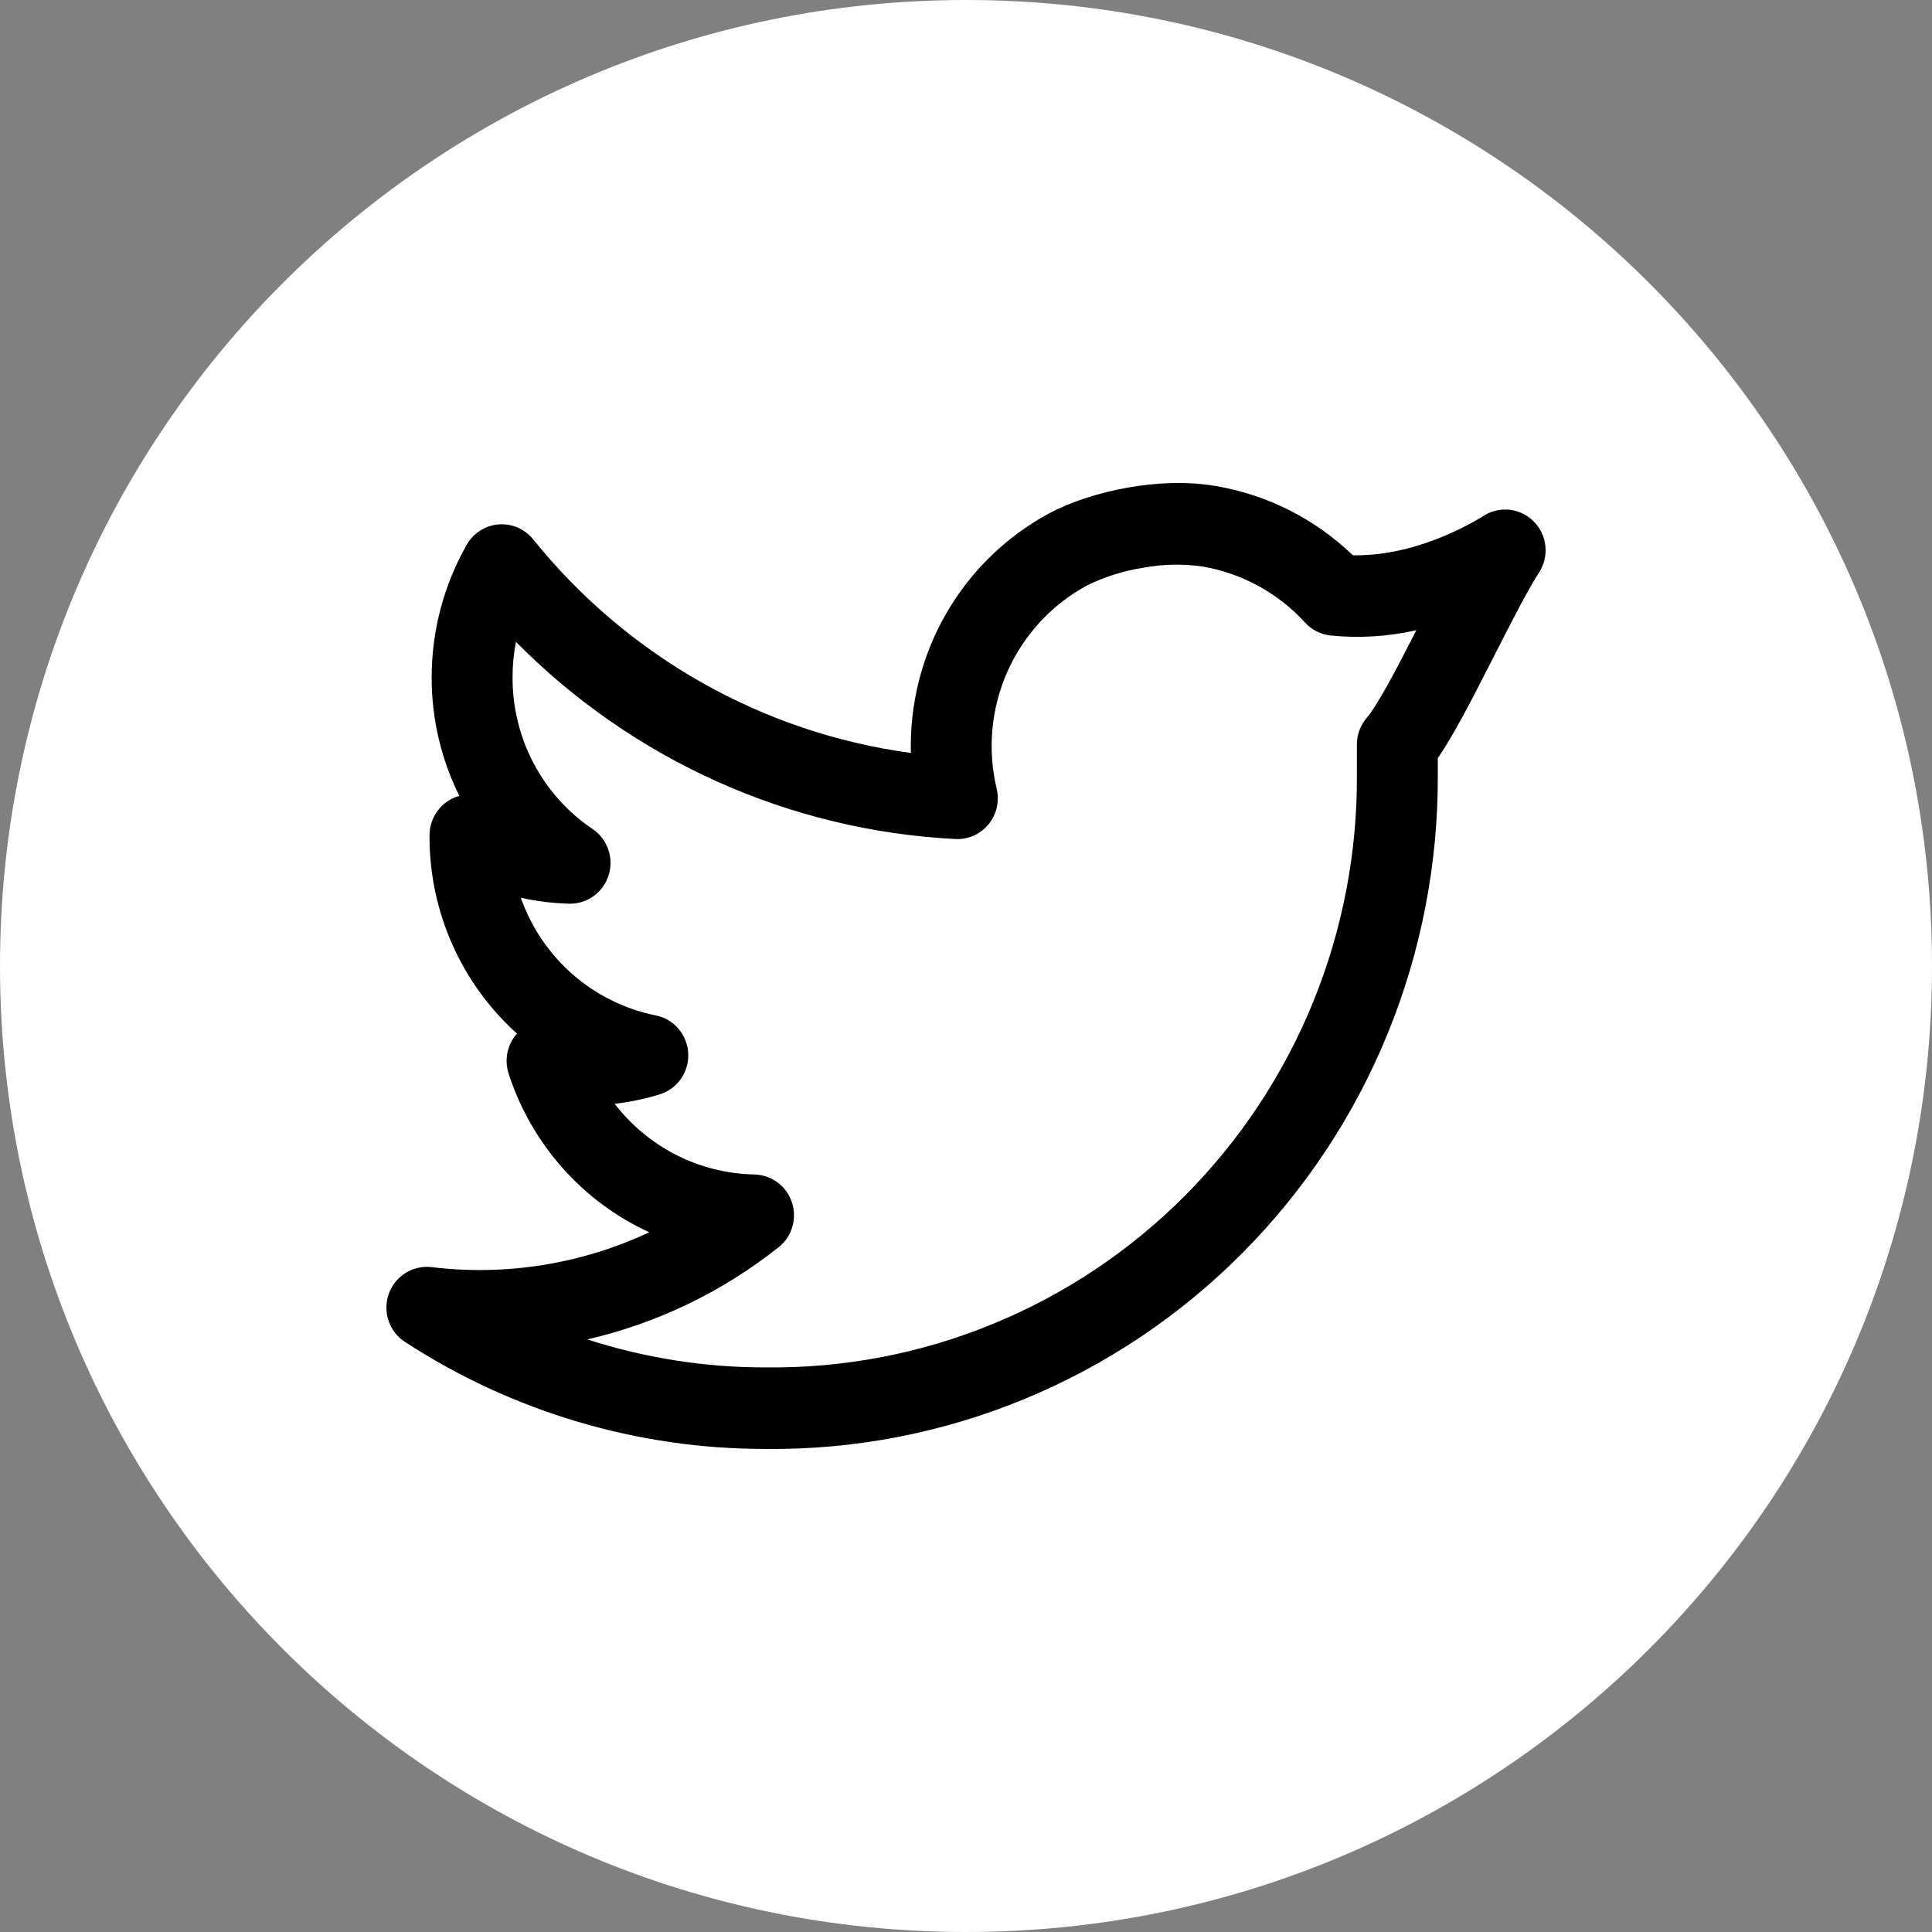
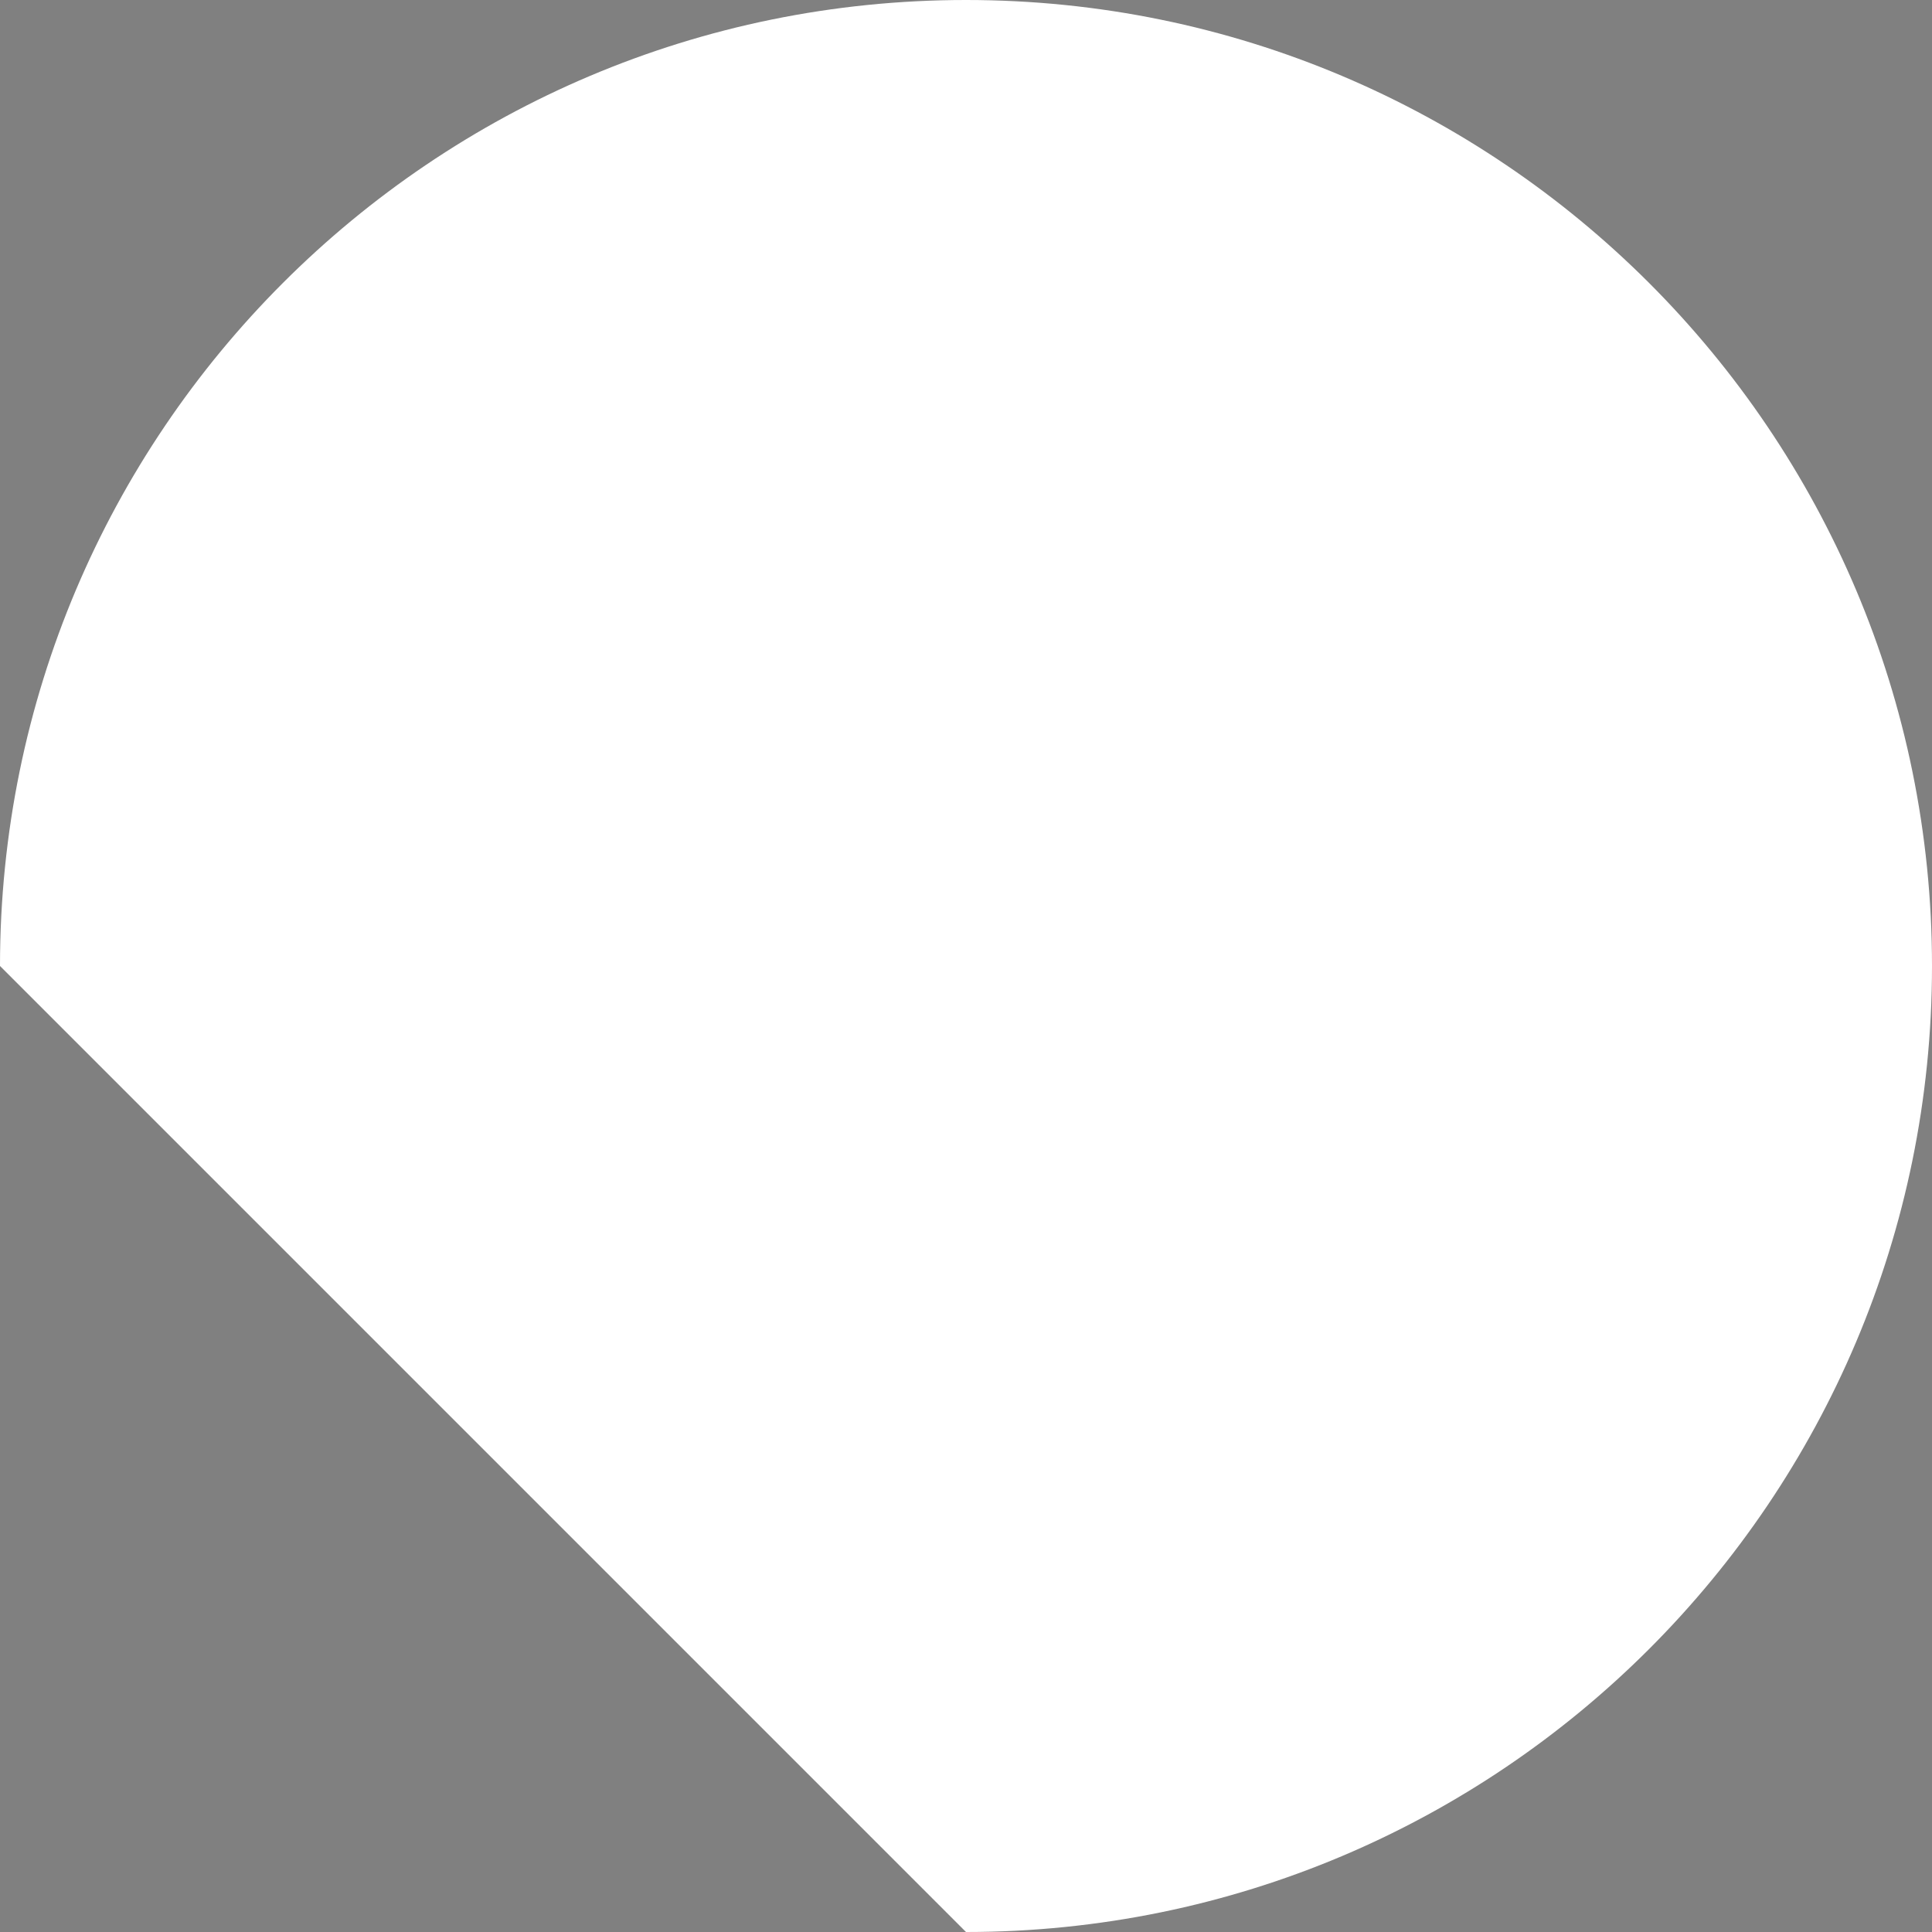
<svg xmlns="http://www.w3.org/2000/svg" width="40" height="40" viewBox="0 0 40 40" fill="none">
  <rect x="0" y="0" width="40" height="40" fill="#808080" stroke="none" />
-   <path fill-rule="evenodd" clip-rule="evenodd" d="M20 40C31.046 40 40 31.046 40 20C40 8.954 31.046 0 20 0C8.954 0 0 8.954 0 20C0 31.046 8.954 40 20 40Z" fill="white" />
-   <path fill-rule="evenodd" clip-rule="evenodd" d="M23.372 10.091C23.94 9.993 24.576 9.96 25.174 10.063C26.24 10.244 27.227 10.743 28.009 11.496C28.518 11.507 29.02 11.406 29.463 11.261C29.891 11.121 30.302 10.931 30.689 10.698L30.698 10.691C30.859 10.583 31.052 10.534 31.244 10.553C31.437 10.572 31.616 10.658 31.753 10.795C31.89 10.932 31.976 11.113 31.996 11.307C32.015 11.501 31.968 11.695 31.862 11.858C31.631 12.213 31.308 12.845 30.948 13.554L30.774 13.893C30.568 14.298 30.356 14.708 30.158 15.059C30.034 15.28 29.901 15.504 29.768 15.697V16.006C29.781 17.85 29.43 19.679 28.736 21.385C28.041 23.092 27.016 24.641 25.721 25.944C24.426 27.247 22.887 28.276 21.193 28.972C19.499 29.669 17.684 30.018 15.855 29.999C13.204 30.002 10.609 29.232 8.383 27.782C8.223 27.678 8.104 27.523 8.044 27.342C7.983 27.16 7.986 26.964 8.05 26.784C8.115 26.605 8.239 26.453 8.4 26.353C8.562 26.253 8.753 26.212 8.941 26.235C10.479 26.421 12.038 26.171 13.443 25.513C12.757 25.198 12.144 24.744 11.643 24.177C11.141 23.611 10.762 22.946 10.529 22.224C10.485 22.085 10.477 21.938 10.505 21.796C10.534 21.653 10.599 21.521 10.693 21.411L10.704 21.4C10.138 20.891 9.684 20.267 9.372 19.57C9.059 18.872 8.896 18.116 8.893 17.351V17.293C8.893 17.107 8.953 16.927 9.065 16.78C9.176 16.632 9.333 16.526 9.51 16.477C9.132 15.717 8.936 14.878 8.937 14.027C8.937 13.063 9.187 12.115 9.663 11.278C9.731 11.16 9.826 11.059 9.941 10.986C10.055 10.913 10.186 10.868 10.321 10.857C10.457 10.846 10.593 10.869 10.717 10.922C10.842 10.976 10.953 11.06 11.038 11.166C12.991 13.591 15.788 15.174 18.859 15.589C18.832 14.577 19.086 13.576 19.591 12.7C20.096 11.825 20.833 11.108 21.719 10.63C22.168 10.389 22.762 10.197 23.373 10.091H23.372ZM10.783 18.587C10.999 19.202 11.371 19.75 11.861 20.177C12.35 20.604 12.942 20.895 13.577 21.023C13.76 21.059 13.925 21.157 14.047 21.299C14.169 21.442 14.24 21.621 14.249 21.809C14.258 21.997 14.205 22.182 14.098 22.336C13.991 22.49 13.835 22.603 13.657 22.658C13.353 22.752 13.042 22.816 12.726 22.853C13.069 23.299 13.507 23.662 14.007 23.915C14.507 24.168 15.058 24.305 15.617 24.316C15.79 24.32 15.957 24.377 16.097 24.479C16.236 24.582 16.34 24.726 16.395 24.891C16.45 25.056 16.453 25.235 16.404 25.401C16.355 25.568 16.255 25.716 16.12 25.823C14.956 26.747 13.603 27.398 12.159 27.731C13.354 28.117 14.602 28.313 15.857 28.311H15.867C17.475 28.328 19.07 28.022 20.558 27.41C22.047 26.799 23.4 25.895 24.539 24.75C25.677 23.605 26.577 22.243 27.188 20.744C27.798 19.244 28.106 17.637 28.093 16.016V15.414C28.093 15.209 28.167 15.011 28.301 14.857C28.379 14.768 28.513 14.563 28.703 14.226C28.881 13.909 29.08 13.526 29.286 13.122L29.323 13.048C28.74 13.18 28.14 13.217 27.545 13.157C27.344 13.135 27.157 13.04 27.02 12.89C26.459 12.276 25.711 11.868 24.895 11.729C24.483 11.67 24.064 11.679 23.656 11.757C23.257 11.819 22.87 11.942 22.508 12.12C21.778 12.514 21.198 13.141 20.858 13.903C20.52 14.665 20.441 15.518 20.635 16.33C20.666 16.458 20.666 16.591 20.637 16.719C20.607 16.847 20.549 16.966 20.466 17.067C20.383 17.168 20.277 17.248 20.158 17.301C20.039 17.354 19.909 17.378 19.779 17.371C16.349 17.196 13.107 15.741 10.682 13.289C10.635 13.532 10.611 13.78 10.612 14.028V14.03C10.611 14.65 10.761 15.261 11.051 15.808C11.34 16.355 11.759 16.821 12.271 17.165C12.421 17.267 12.534 17.415 12.594 17.588C12.653 17.76 12.656 17.947 12.601 18.121C12.546 18.295 12.437 18.447 12.29 18.553C12.142 18.659 11.965 18.714 11.784 18.71C11.447 18.7 11.112 18.66 10.783 18.587Z" fill="black" />
+   <path fill-rule="evenodd" clip-rule="evenodd" d="M20 40C31.046 40 40 31.046 40 20C40 8.954 31.046 0 20 0C8.954 0 0 8.954 0 20Z" fill="white" />
</svg>